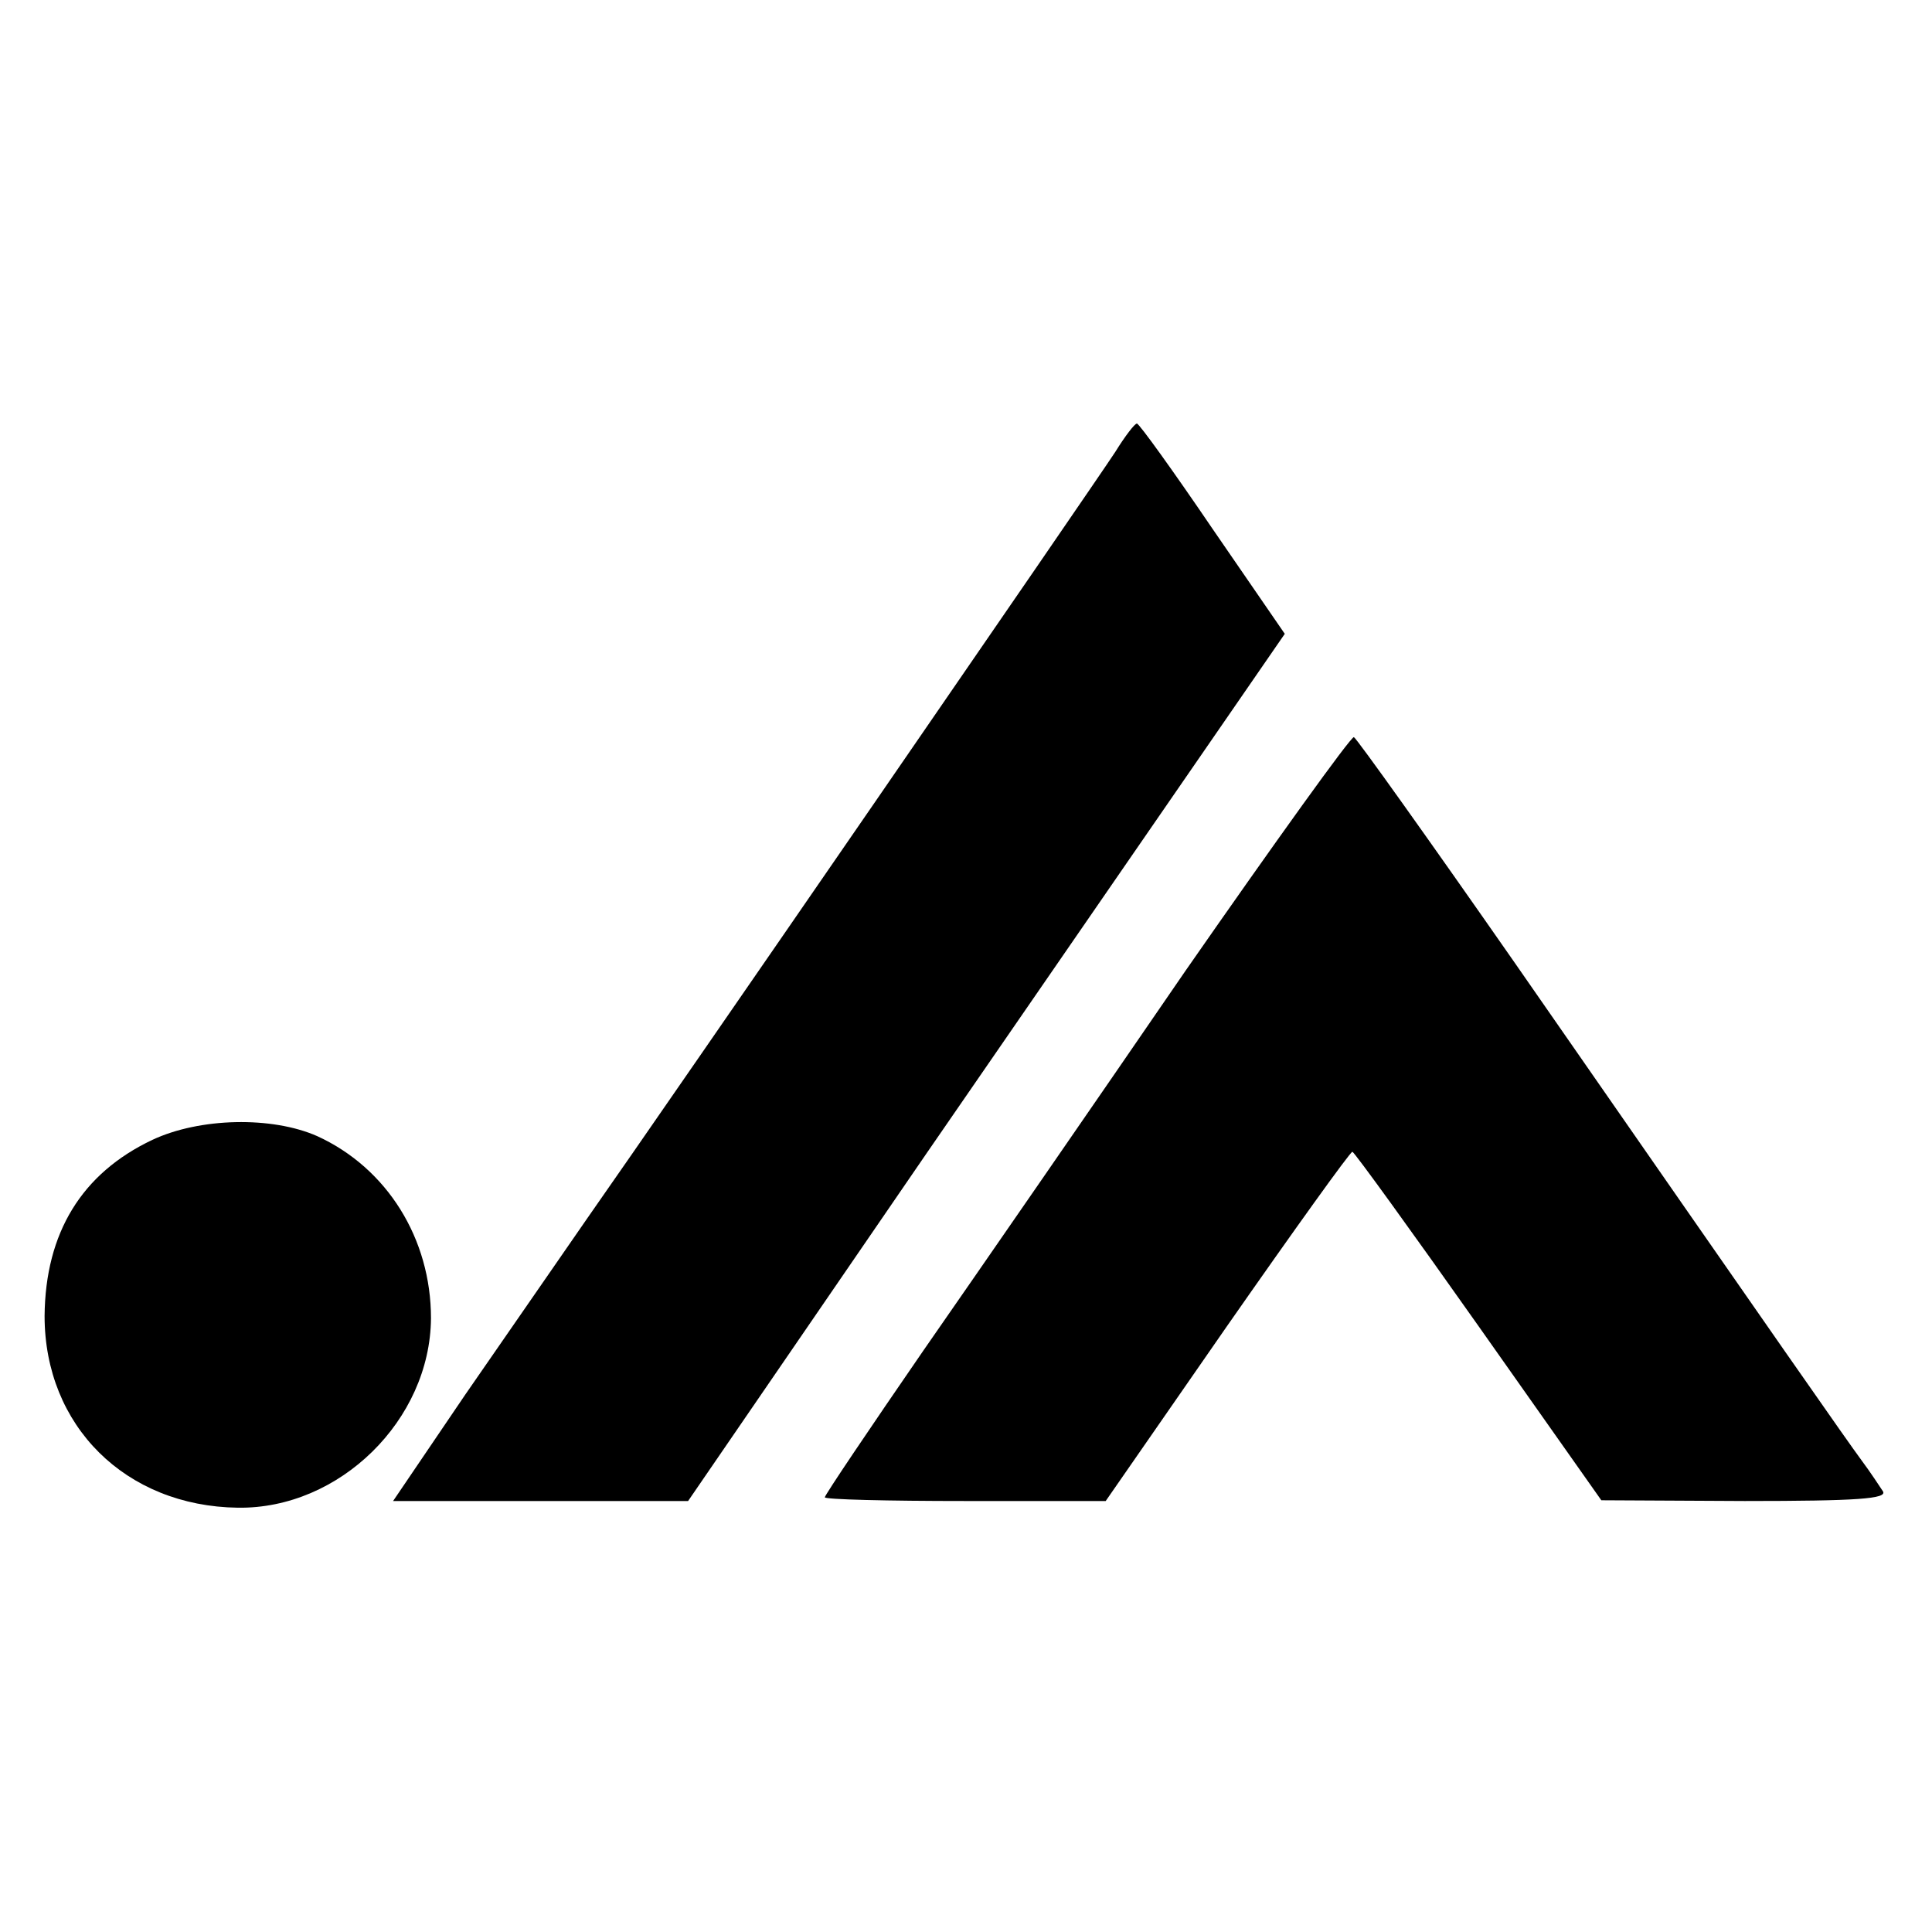
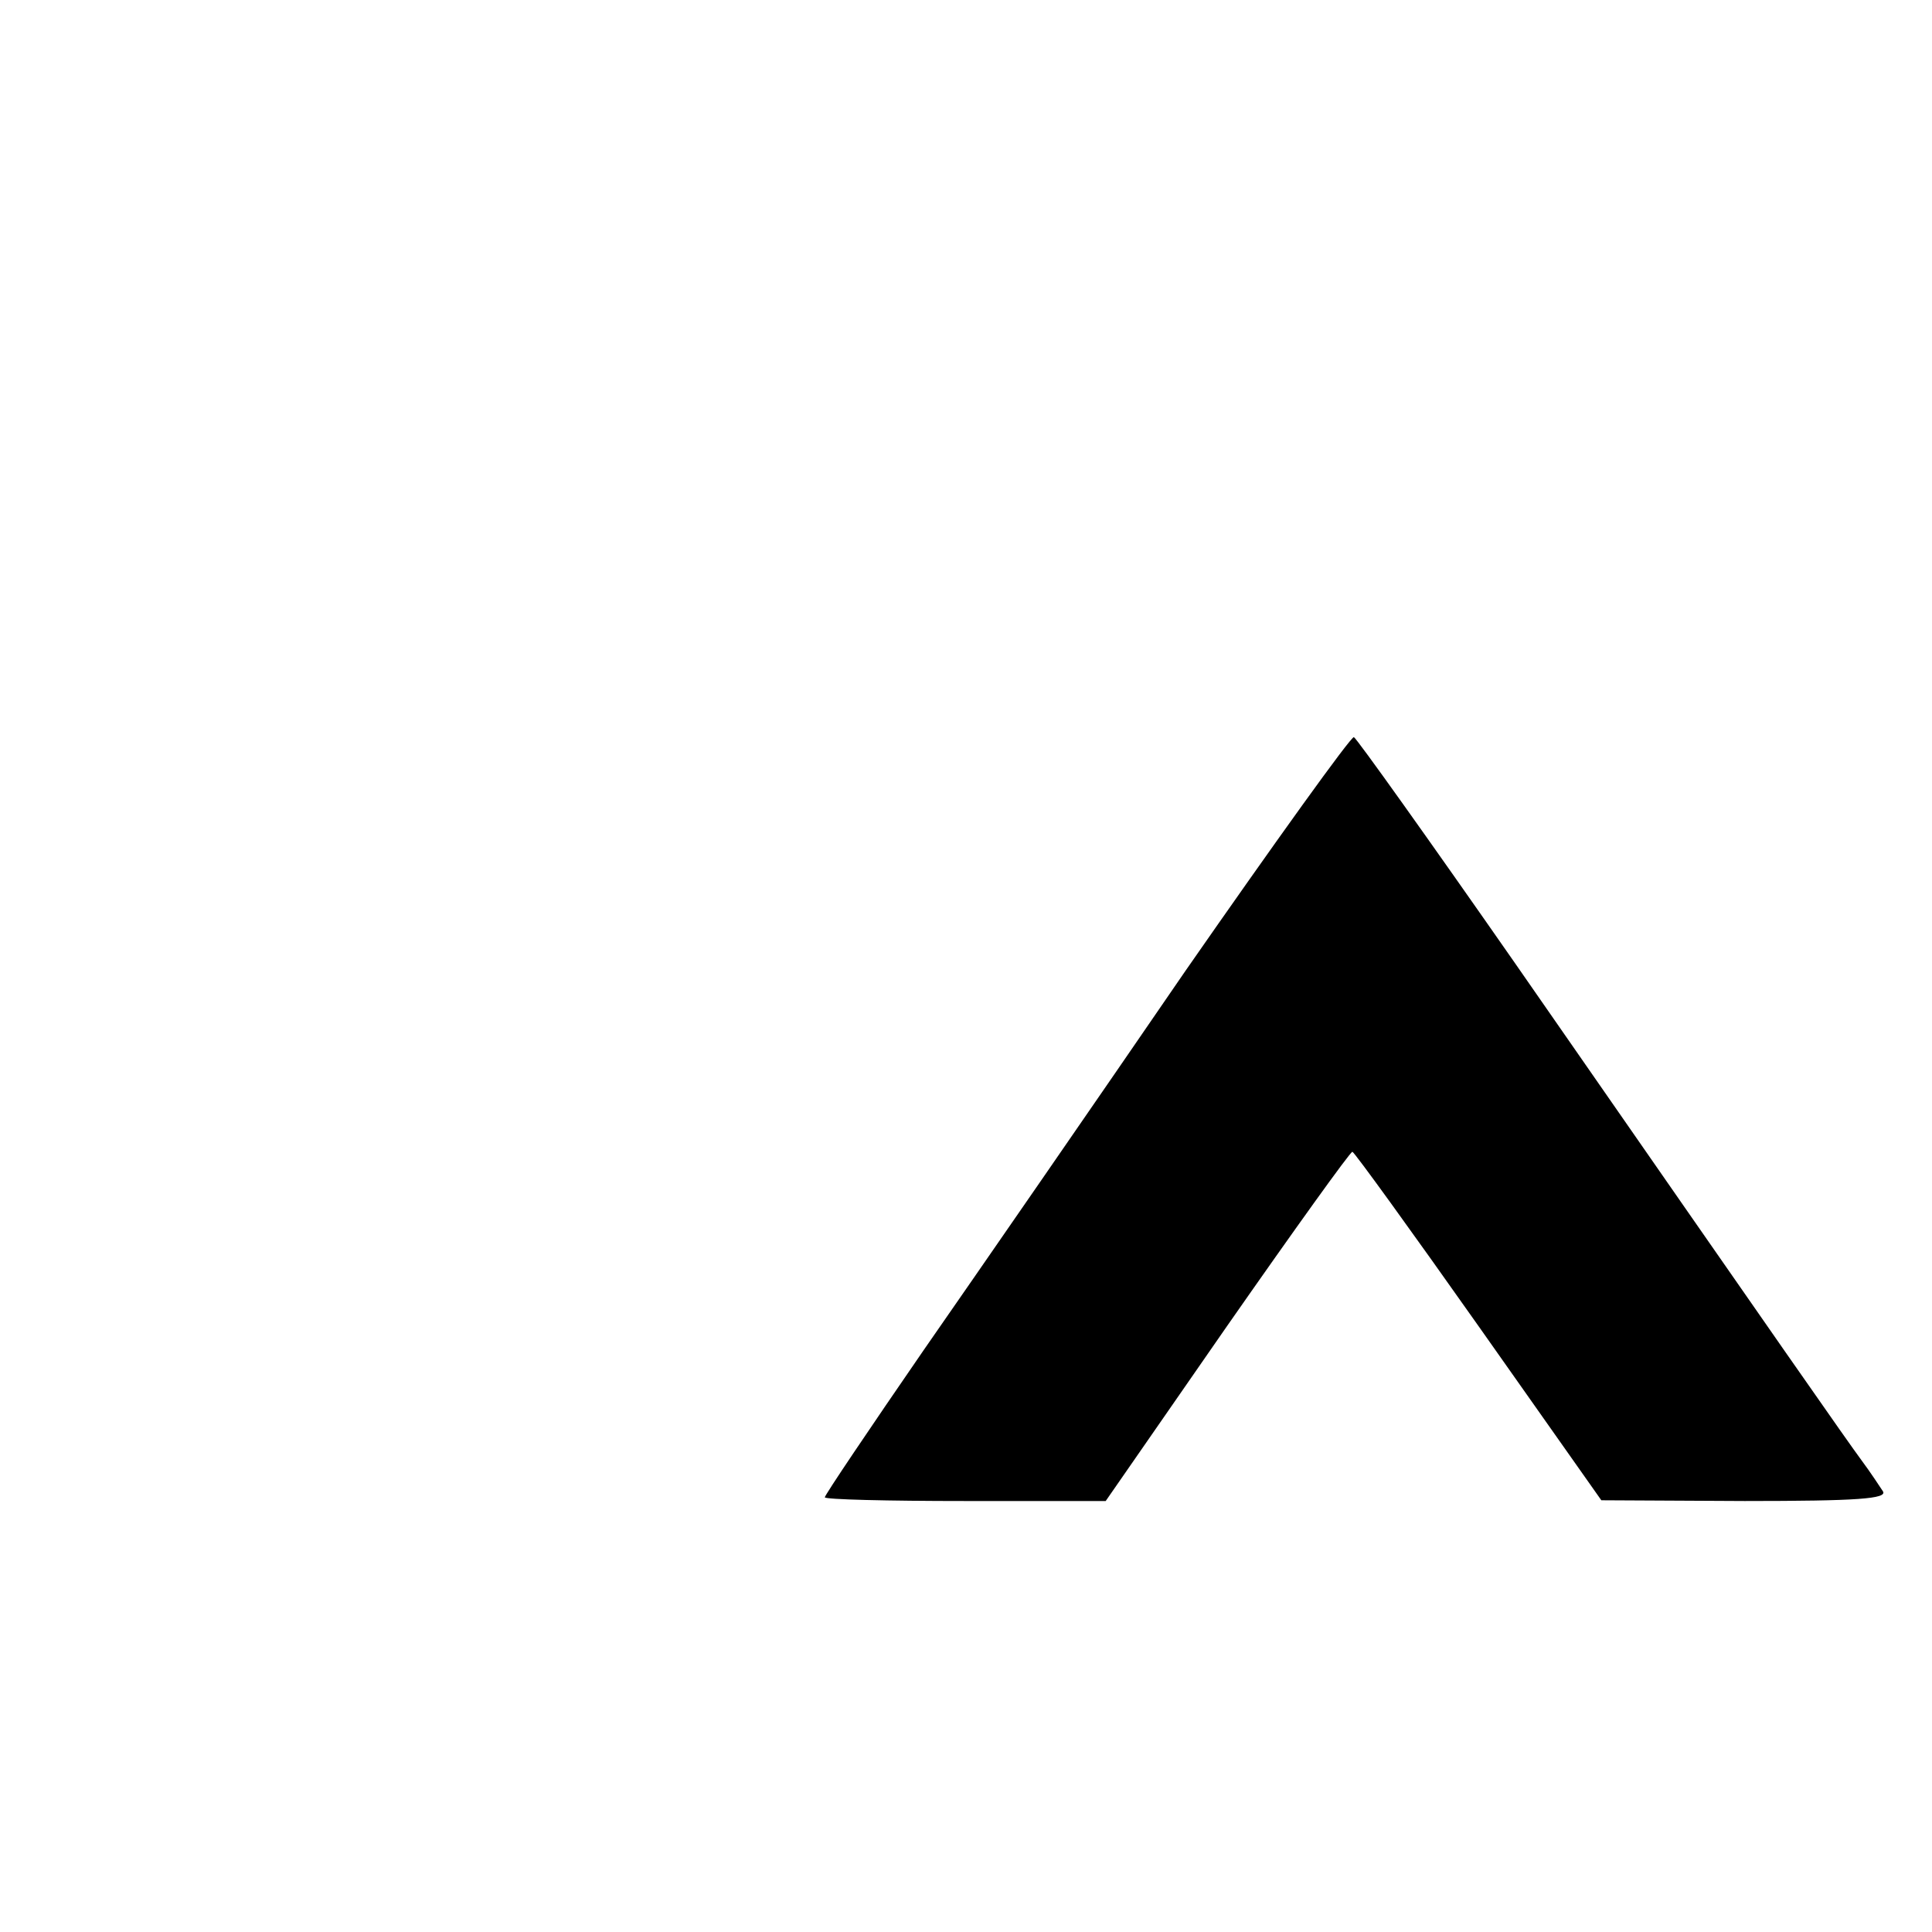
<svg xmlns="http://www.w3.org/2000/svg" version="1.0" width="260pt" height="260pt" viewBox="0 0 260 260" preserveAspectRatio="xMidYMid meet">
  <g transform="translate(0,260) scale(0.1,-0.1)" fill="#000000" stroke="none">
-     <path d="M1501 1992 c-26 -40 -603 -878 -711 -1032 -36 -52 -110 -159 -164 -237 l-97 -143 198 0 199 0 321 468 c177 257 358 519 402 583 l80 116 -97 141 c-53 78 -99 142 -102 142 -3 0 -16 -17 -29 -38z" />
    <path d="M1595 1293 c-120 -175 -279 -405 -352 -510 -73 -106 -133 -195 -133 -198 0 -3 85 -5 189 -5 l189 0 163 235 c90 129 166 235 169 235 3 -1 79 -106 170 -235 l165 -234 193 -1 c152 0 192 3 186 13 -4 6 -17 26 -29 42 -22 30 -94 133 -467 670 -115 165 -212 301 -216 303 -4 1 -106 -141 -227 -315z" />
-     <path d="M205 1066 c-95 -45 -144 -125 -145 -237 0 -148 109 -256 260 -258 137 -2 259 118 260 255 0 107 -59 202 -153 245 -61 27 -158 25 -222 -5z" />
  </g>
</svg>